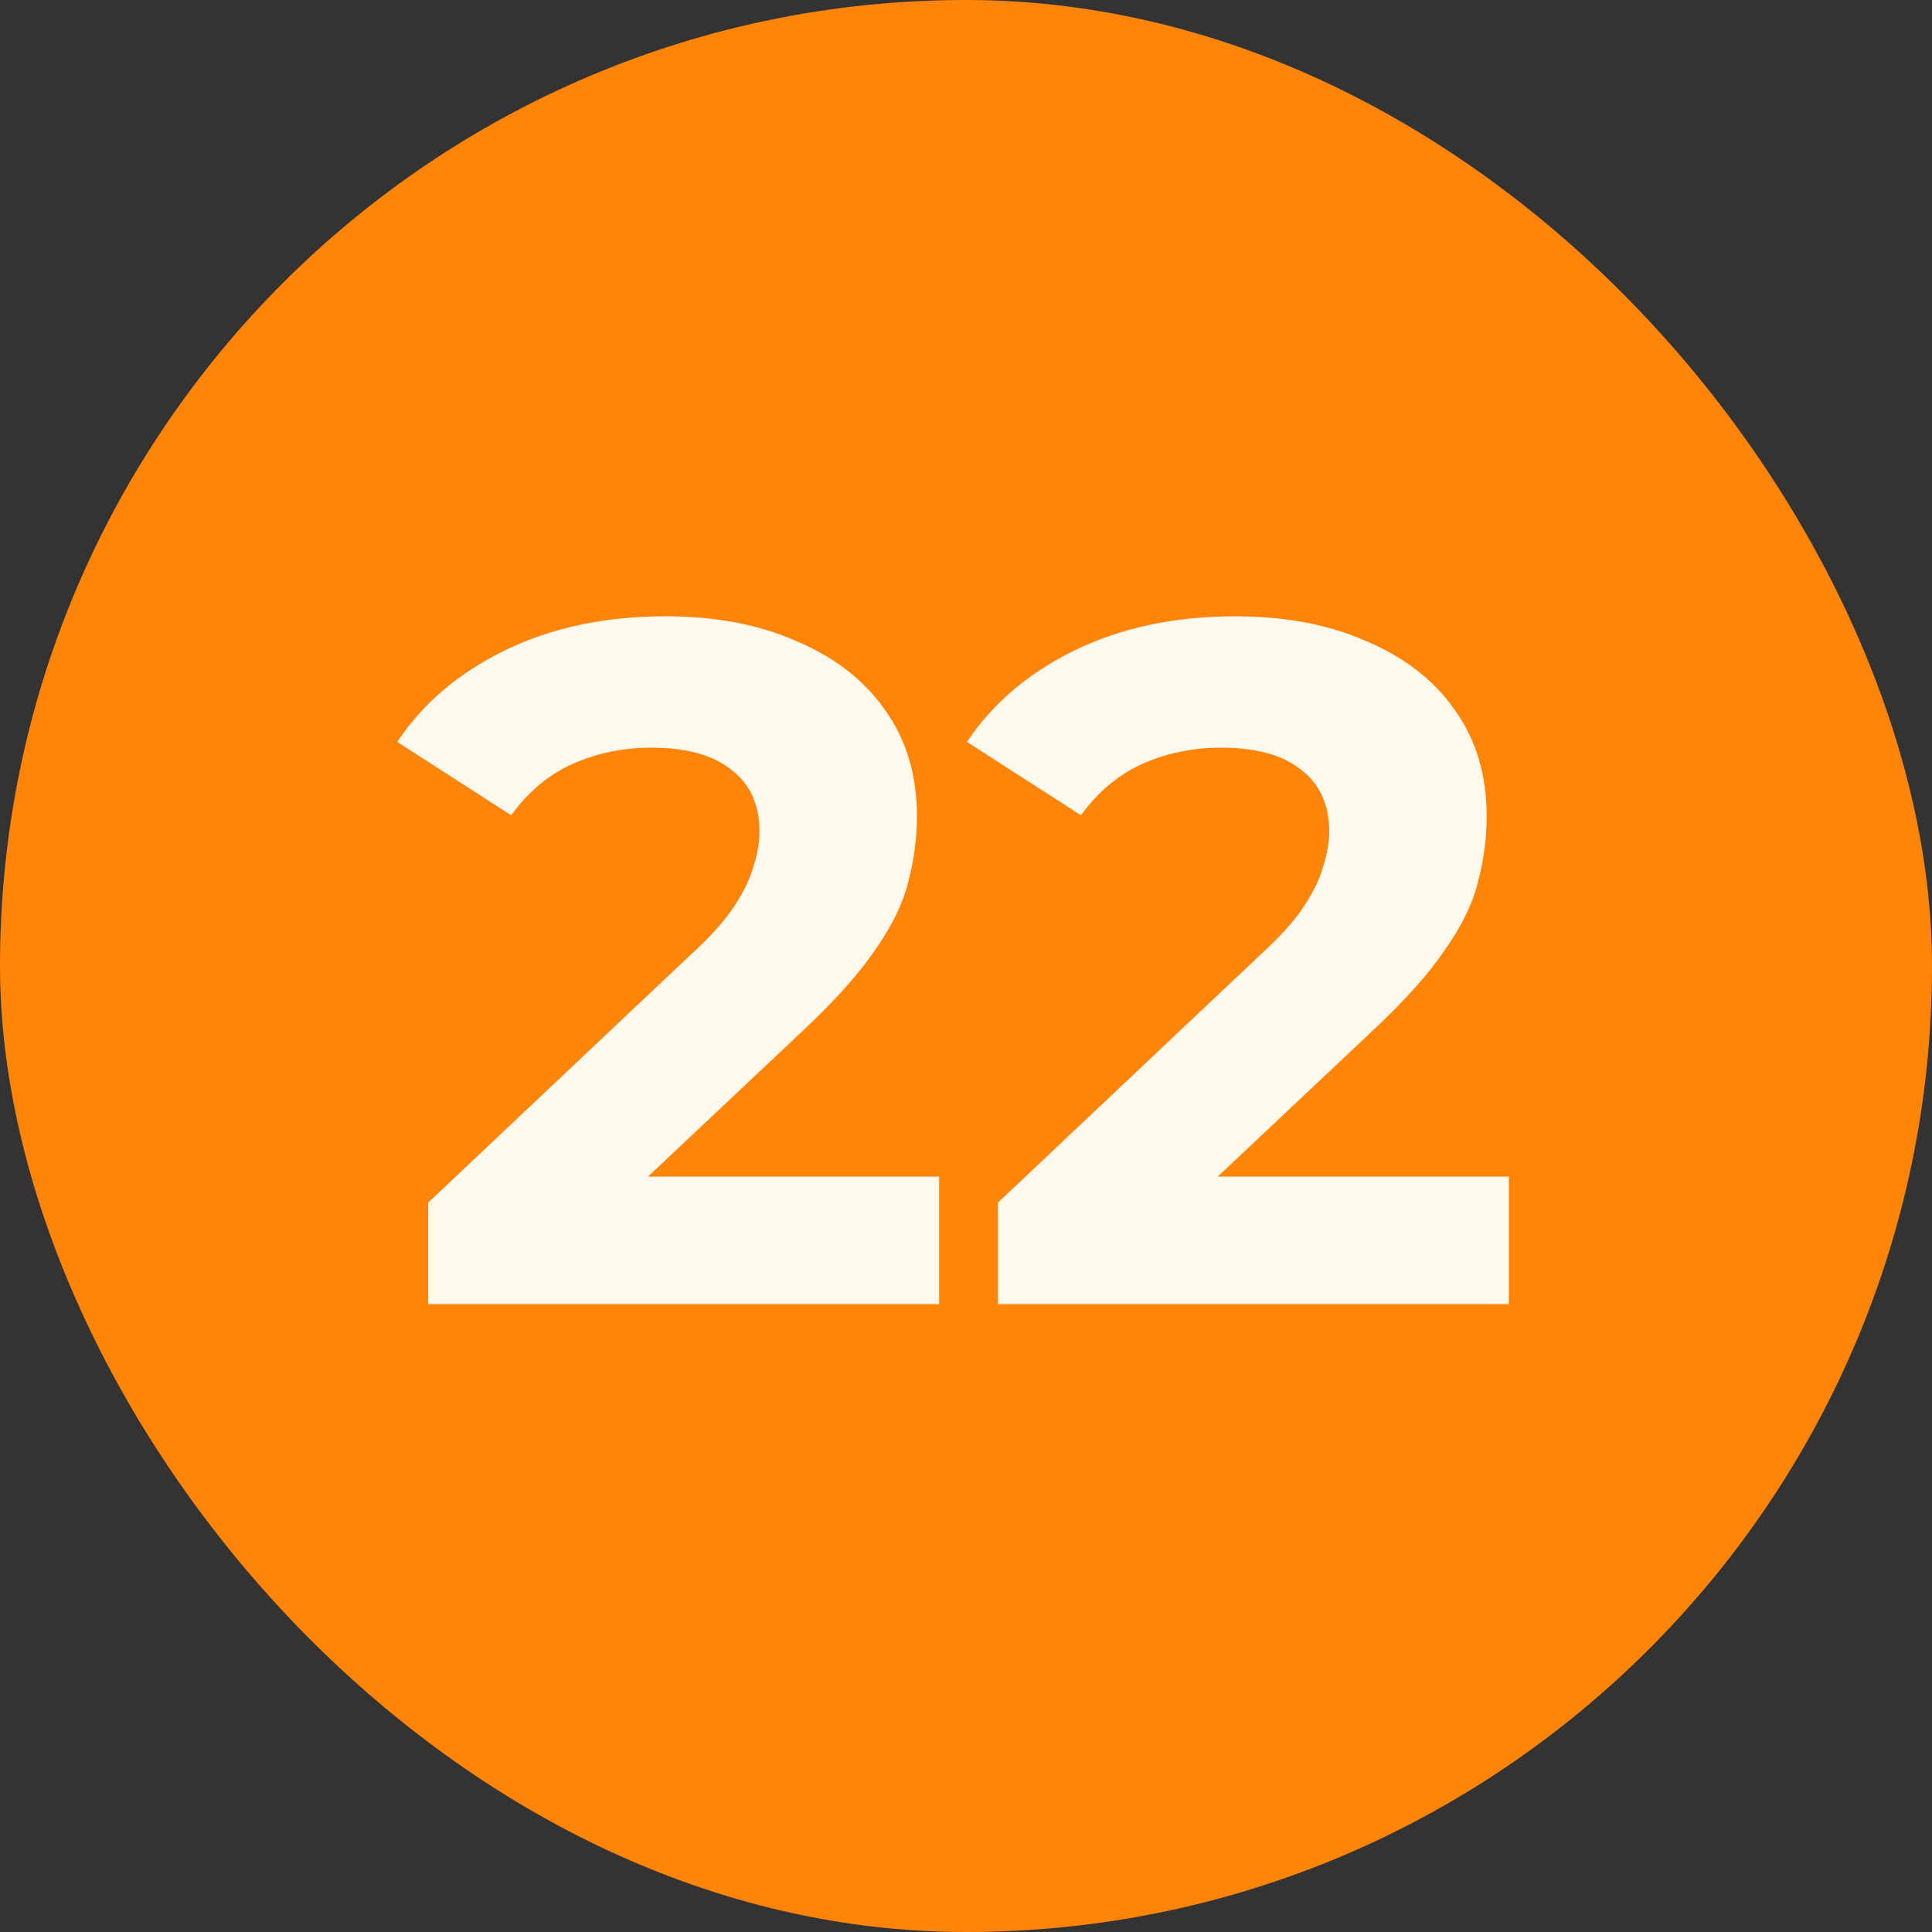
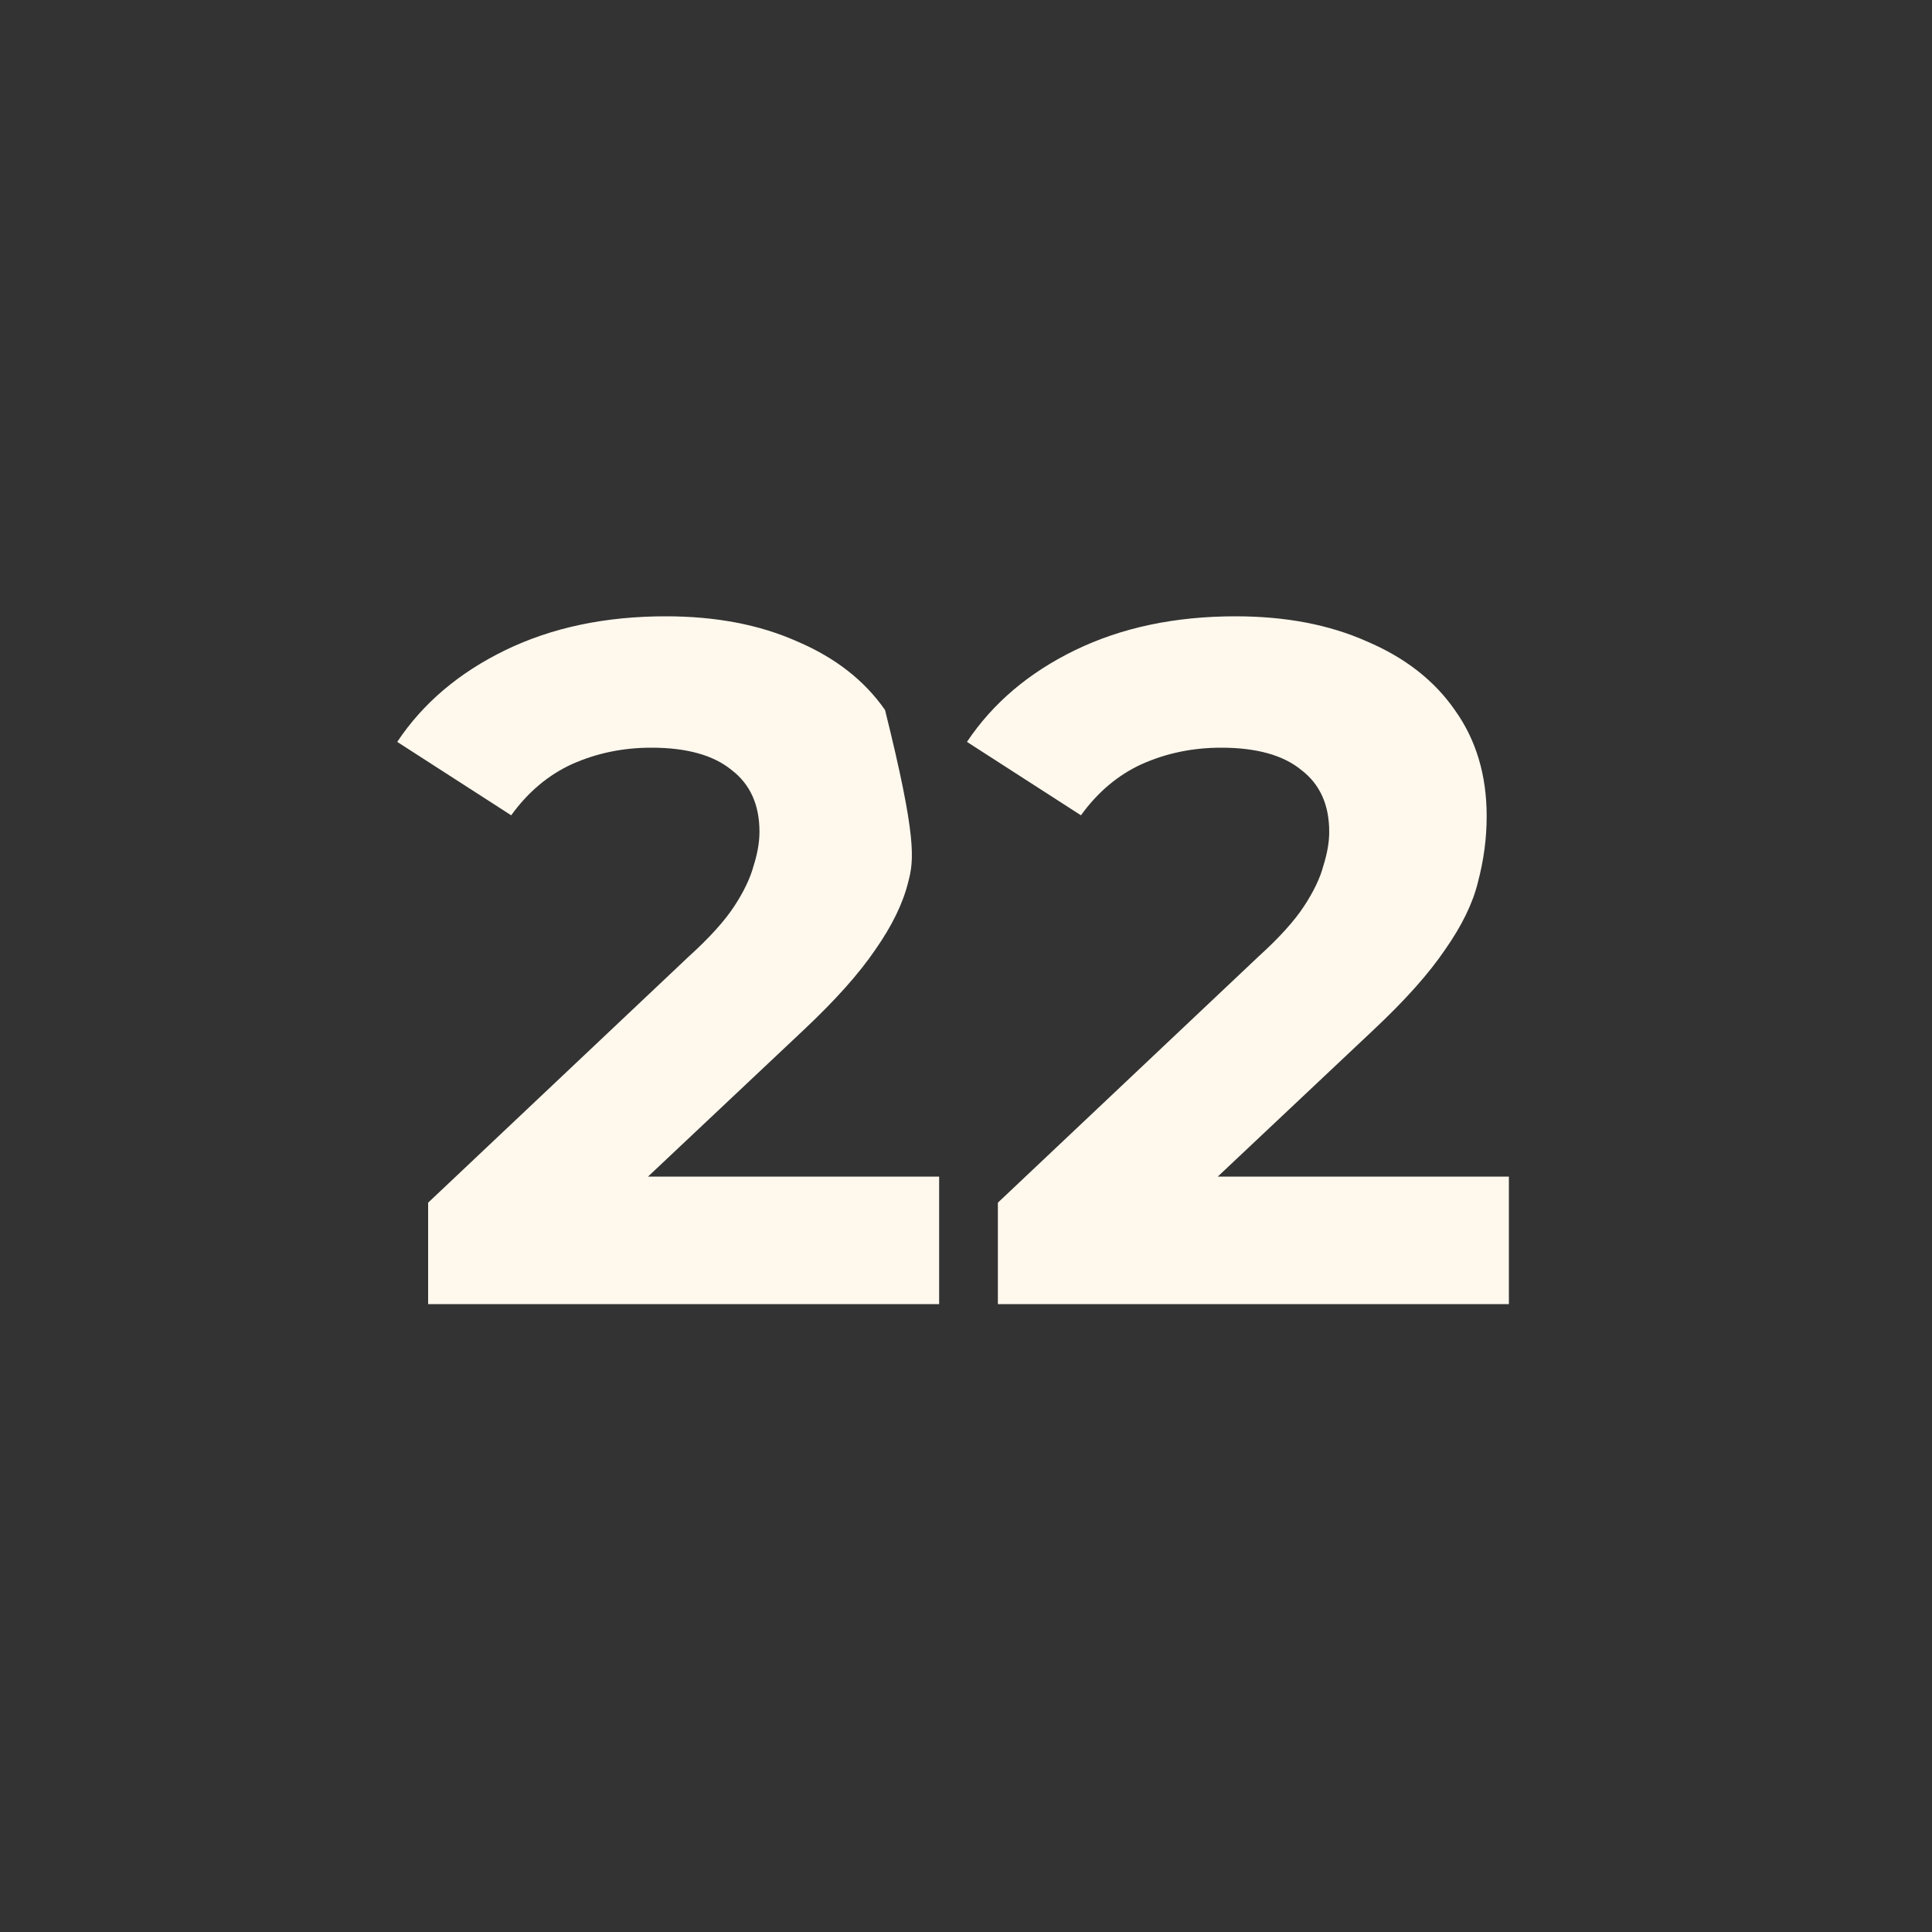
<svg xmlns="http://www.w3.org/2000/svg" width="20" height="20" viewBox="0 0 20 20" fill="none">
  <rect x="0" y="0" width="20" height="20" fill="#333333" stroke="none" />
-   <rect width="20" height="20" rx="10" fill="#FF840A" />
-   <path d="M4.432 13.5V12.45L7.132 9.9C7.345 9.707 7.502 9.533 7.602 9.38C7.702 9.227 7.768 9.087 7.802 8.96C7.842 8.833 7.862 8.717 7.862 8.61C7.862 8.33 7.765 8.117 7.572 7.97C7.385 7.817 7.108 7.74 6.742 7.74C6.448 7.74 6.175 7.797 5.922 7.91C5.675 8.023 5.465 8.2 5.292 8.44L4.112 7.68C4.378 7.28 4.752 6.963 5.232 6.73C5.712 6.497 6.265 6.38 6.892 6.38C7.412 6.38 7.865 6.467 8.252 6.64C8.645 6.807 8.948 7.043 9.162 7.35C9.382 7.657 9.492 8.023 9.492 8.45C9.492 8.677 9.462 8.903 9.402 9.13C9.348 9.35 9.235 9.583 9.062 9.83C8.895 10.077 8.648 10.353 8.322 10.66L6.082 12.77L5.772 12.18H9.722V13.5H4.432ZM10.33 13.5V12.45L13.03 9.9C13.243 9.707 13.4 9.533 13.5 9.38C13.6 9.227 13.667 9.087 13.7 8.96C13.74 8.833 13.76 8.717 13.76 8.61C13.76 8.33 13.663 8.117 13.47 7.97C13.283 7.817 13.007 7.74 12.64 7.74C12.347 7.74 12.073 7.797 11.82 7.91C11.573 8.023 11.363 8.2 11.19 8.44L10.01 7.68C10.277 7.28 10.65 6.963 11.13 6.73C11.61 6.497 12.163 6.38 12.79 6.38C13.31 6.38 13.763 6.467 14.15 6.64C14.543 6.807 14.847 7.043 15.06 7.35C15.28 7.657 15.39 8.023 15.39 8.45C15.39 8.677 15.36 8.903 15.3 9.13C15.247 9.35 15.133 9.583 14.96 9.83C14.793 10.077 14.547 10.353 14.22 10.66L11.98 12.77L11.67 12.18H15.62V13.5H10.33Z" fill="#FFF8ED" />
+   <path d="M4.432 13.5V12.45L7.132 9.9C7.345 9.707 7.502 9.533 7.602 9.38C7.702 9.227 7.768 9.087 7.802 8.96C7.842 8.833 7.862 8.717 7.862 8.61C7.862 8.33 7.765 8.117 7.572 7.97C7.385 7.817 7.108 7.74 6.742 7.74C6.448 7.74 6.175 7.797 5.922 7.91C5.675 8.023 5.465 8.2 5.292 8.44L4.112 7.68C4.378 7.28 4.752 6.963 5.232 6.73C5.712 6.497 6.265 6.38 6.892 6.38C7.412 6.38 7.865 6.467 8.252 6.64C8.645 6.807 8.948 7.043 9.162 7.35C9.492 8.677 9.462 8.903 9.402 9.13C9.348 9.35 9.235 9.583 9.062 9.83C8.895 10.077 8.648 10.353 8.322 10.66L6.082 12.77L5.772 12.18H9.722V13.5H4.432ZM10.33 13.5V12.45L13.03 9.9C13.243 9.707 13.4 9.533 13.5 9.38C13.6 9.227 13.667 9.087 13.7 8.96C13.74 8.833 13.76 8.717 13.76 8.61C13.76 8.33 13.663 8.117 13.47 7.97C13.283 7.817 13.007 7.74 12.64 7.74C12.347 7.74 12.073 7.797 11.82 7.91C11.573 8.023 11.363 8.2 11.19 8.44L10.01 7.68C10.277 7.28 10.65 6.963 11.13 6.73C11.61 6.497 12.163 6.38 12.79 6.38C13.31 6.38 13.763 6.467 14.15 6.64C14.543 6.807 14.847 7.043 15.06 7.35C15.28 7.657 15.39 8.023 15.39 8.45C15.39 8.677 15.36 8.903 15.3 9.13C15.247 9.35 15.133 9.583 14.96 9.83C14.793 10.077 14.547 10.353 14.22 10.66L11.98 12.77L11.67 12.18H15.62V13.5H10.33Z" fill="#FFF8ED" />
</svg>